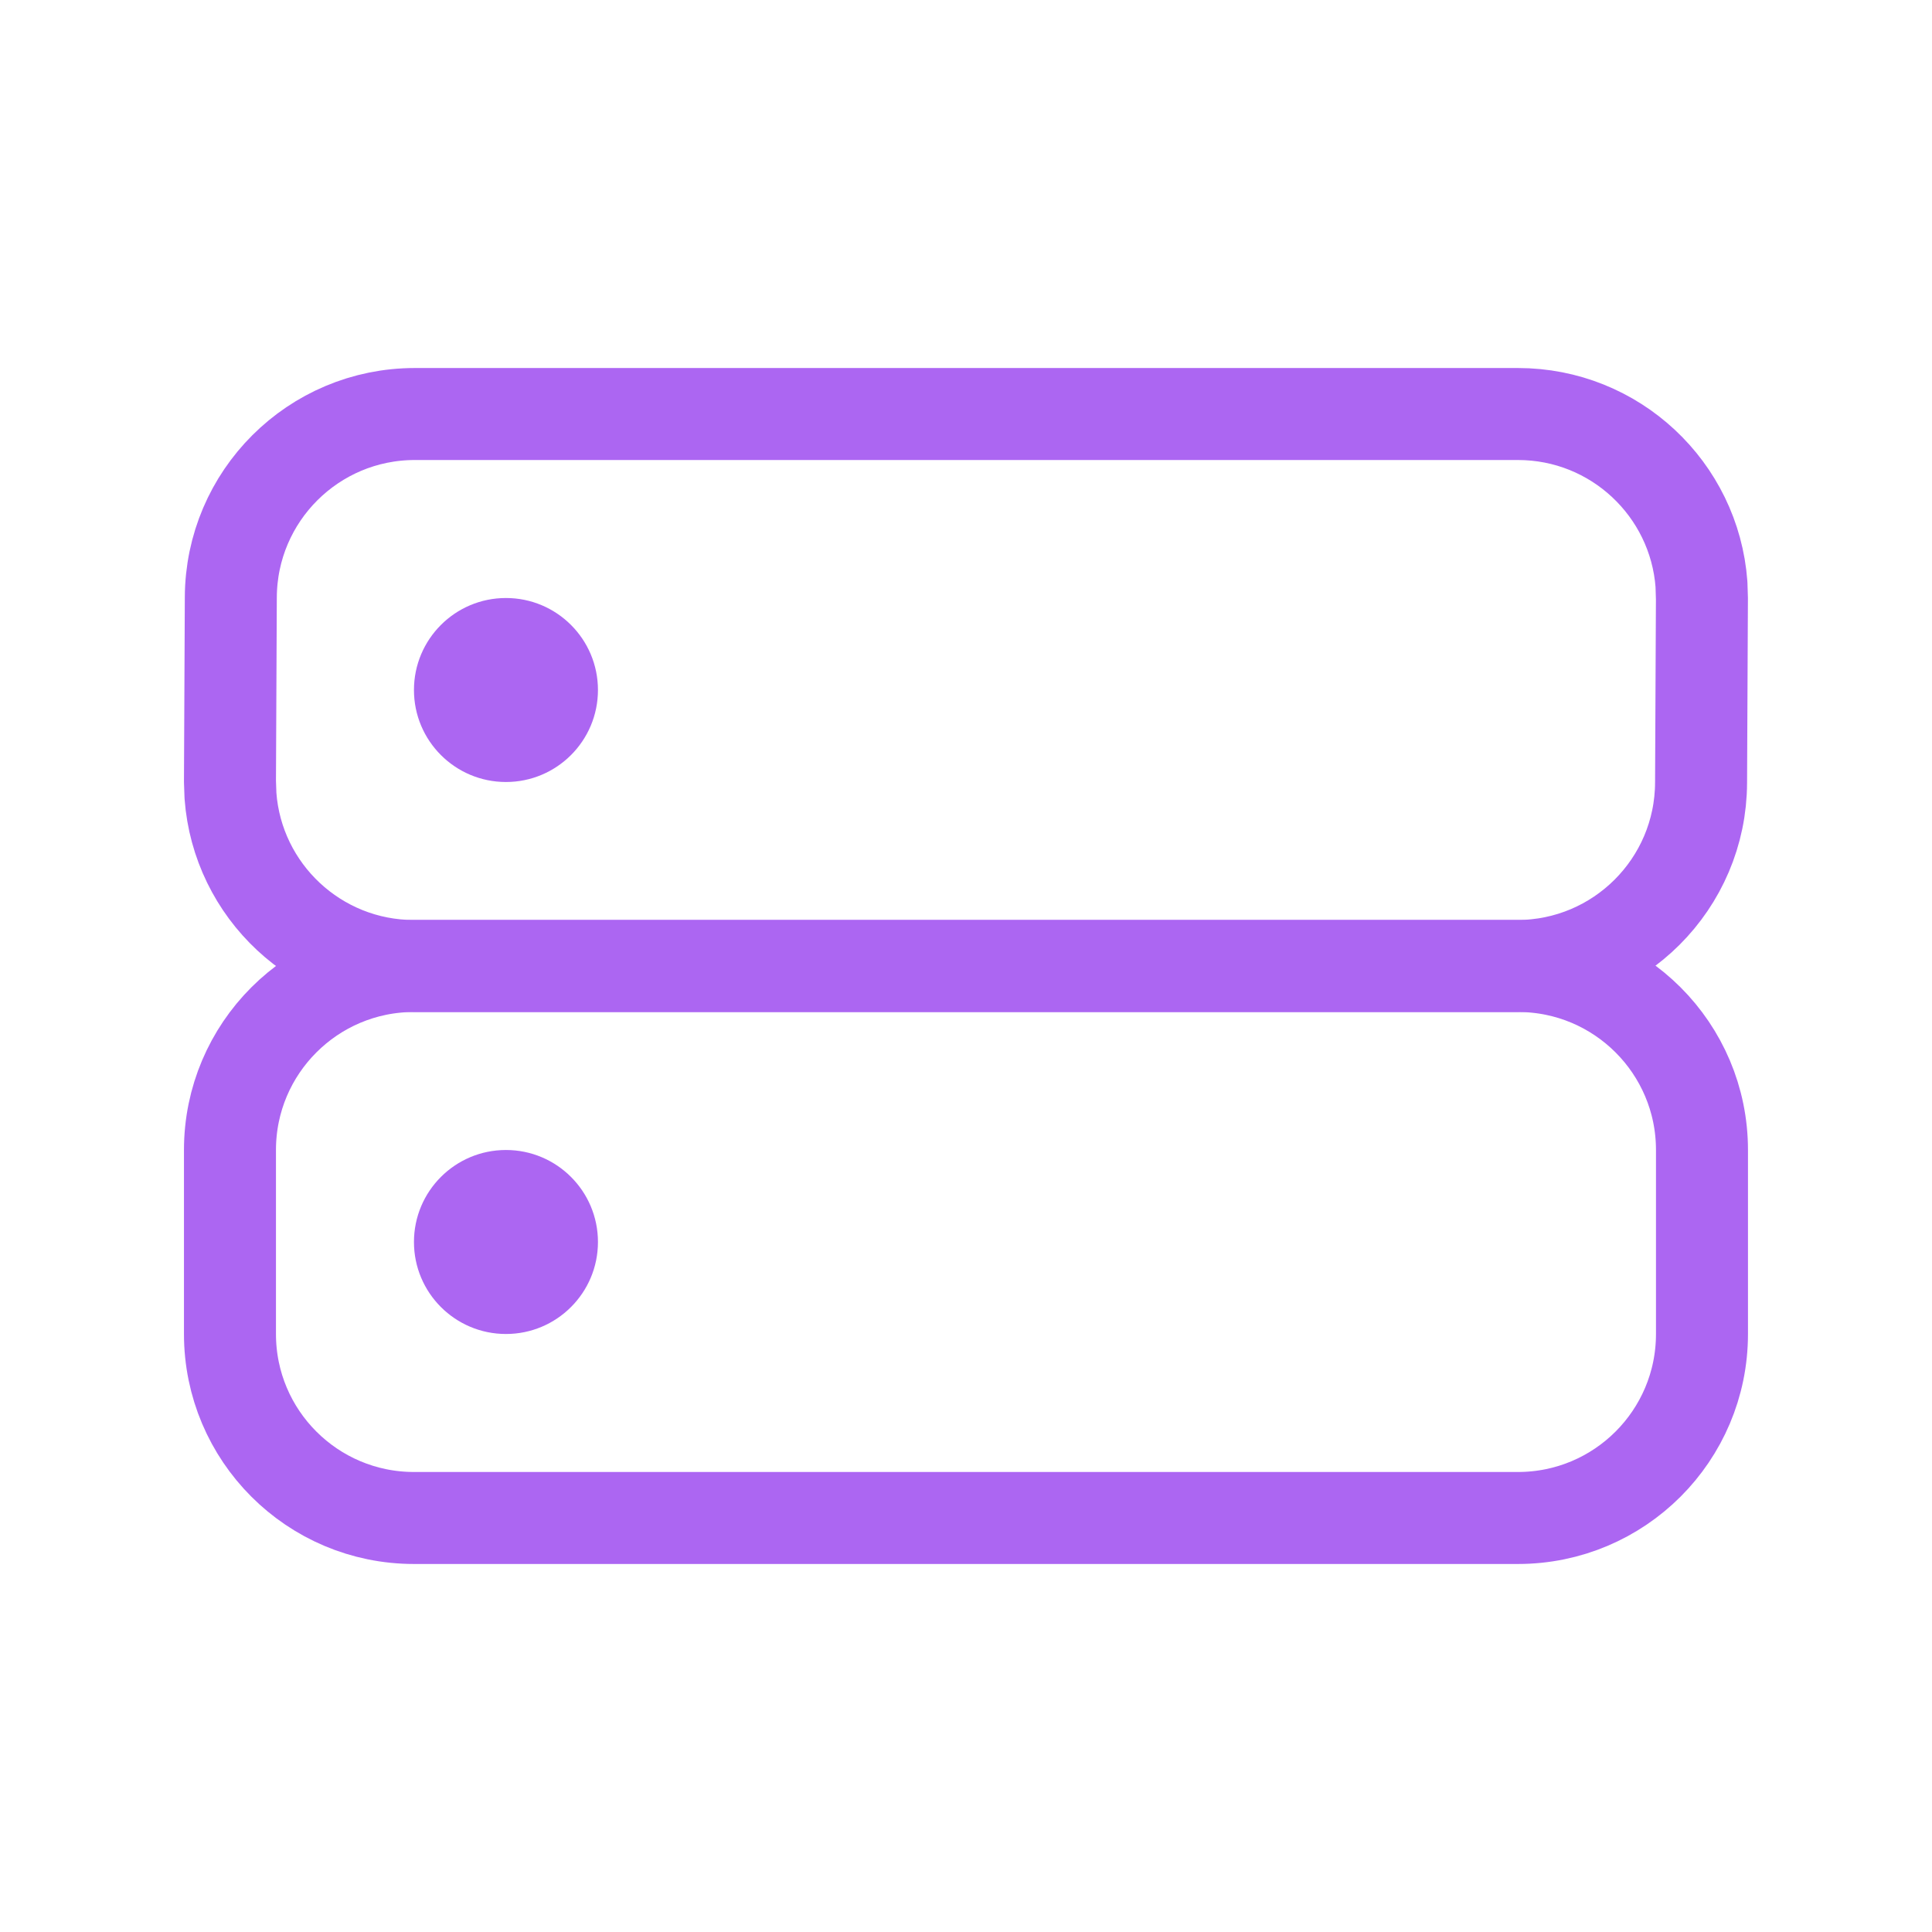
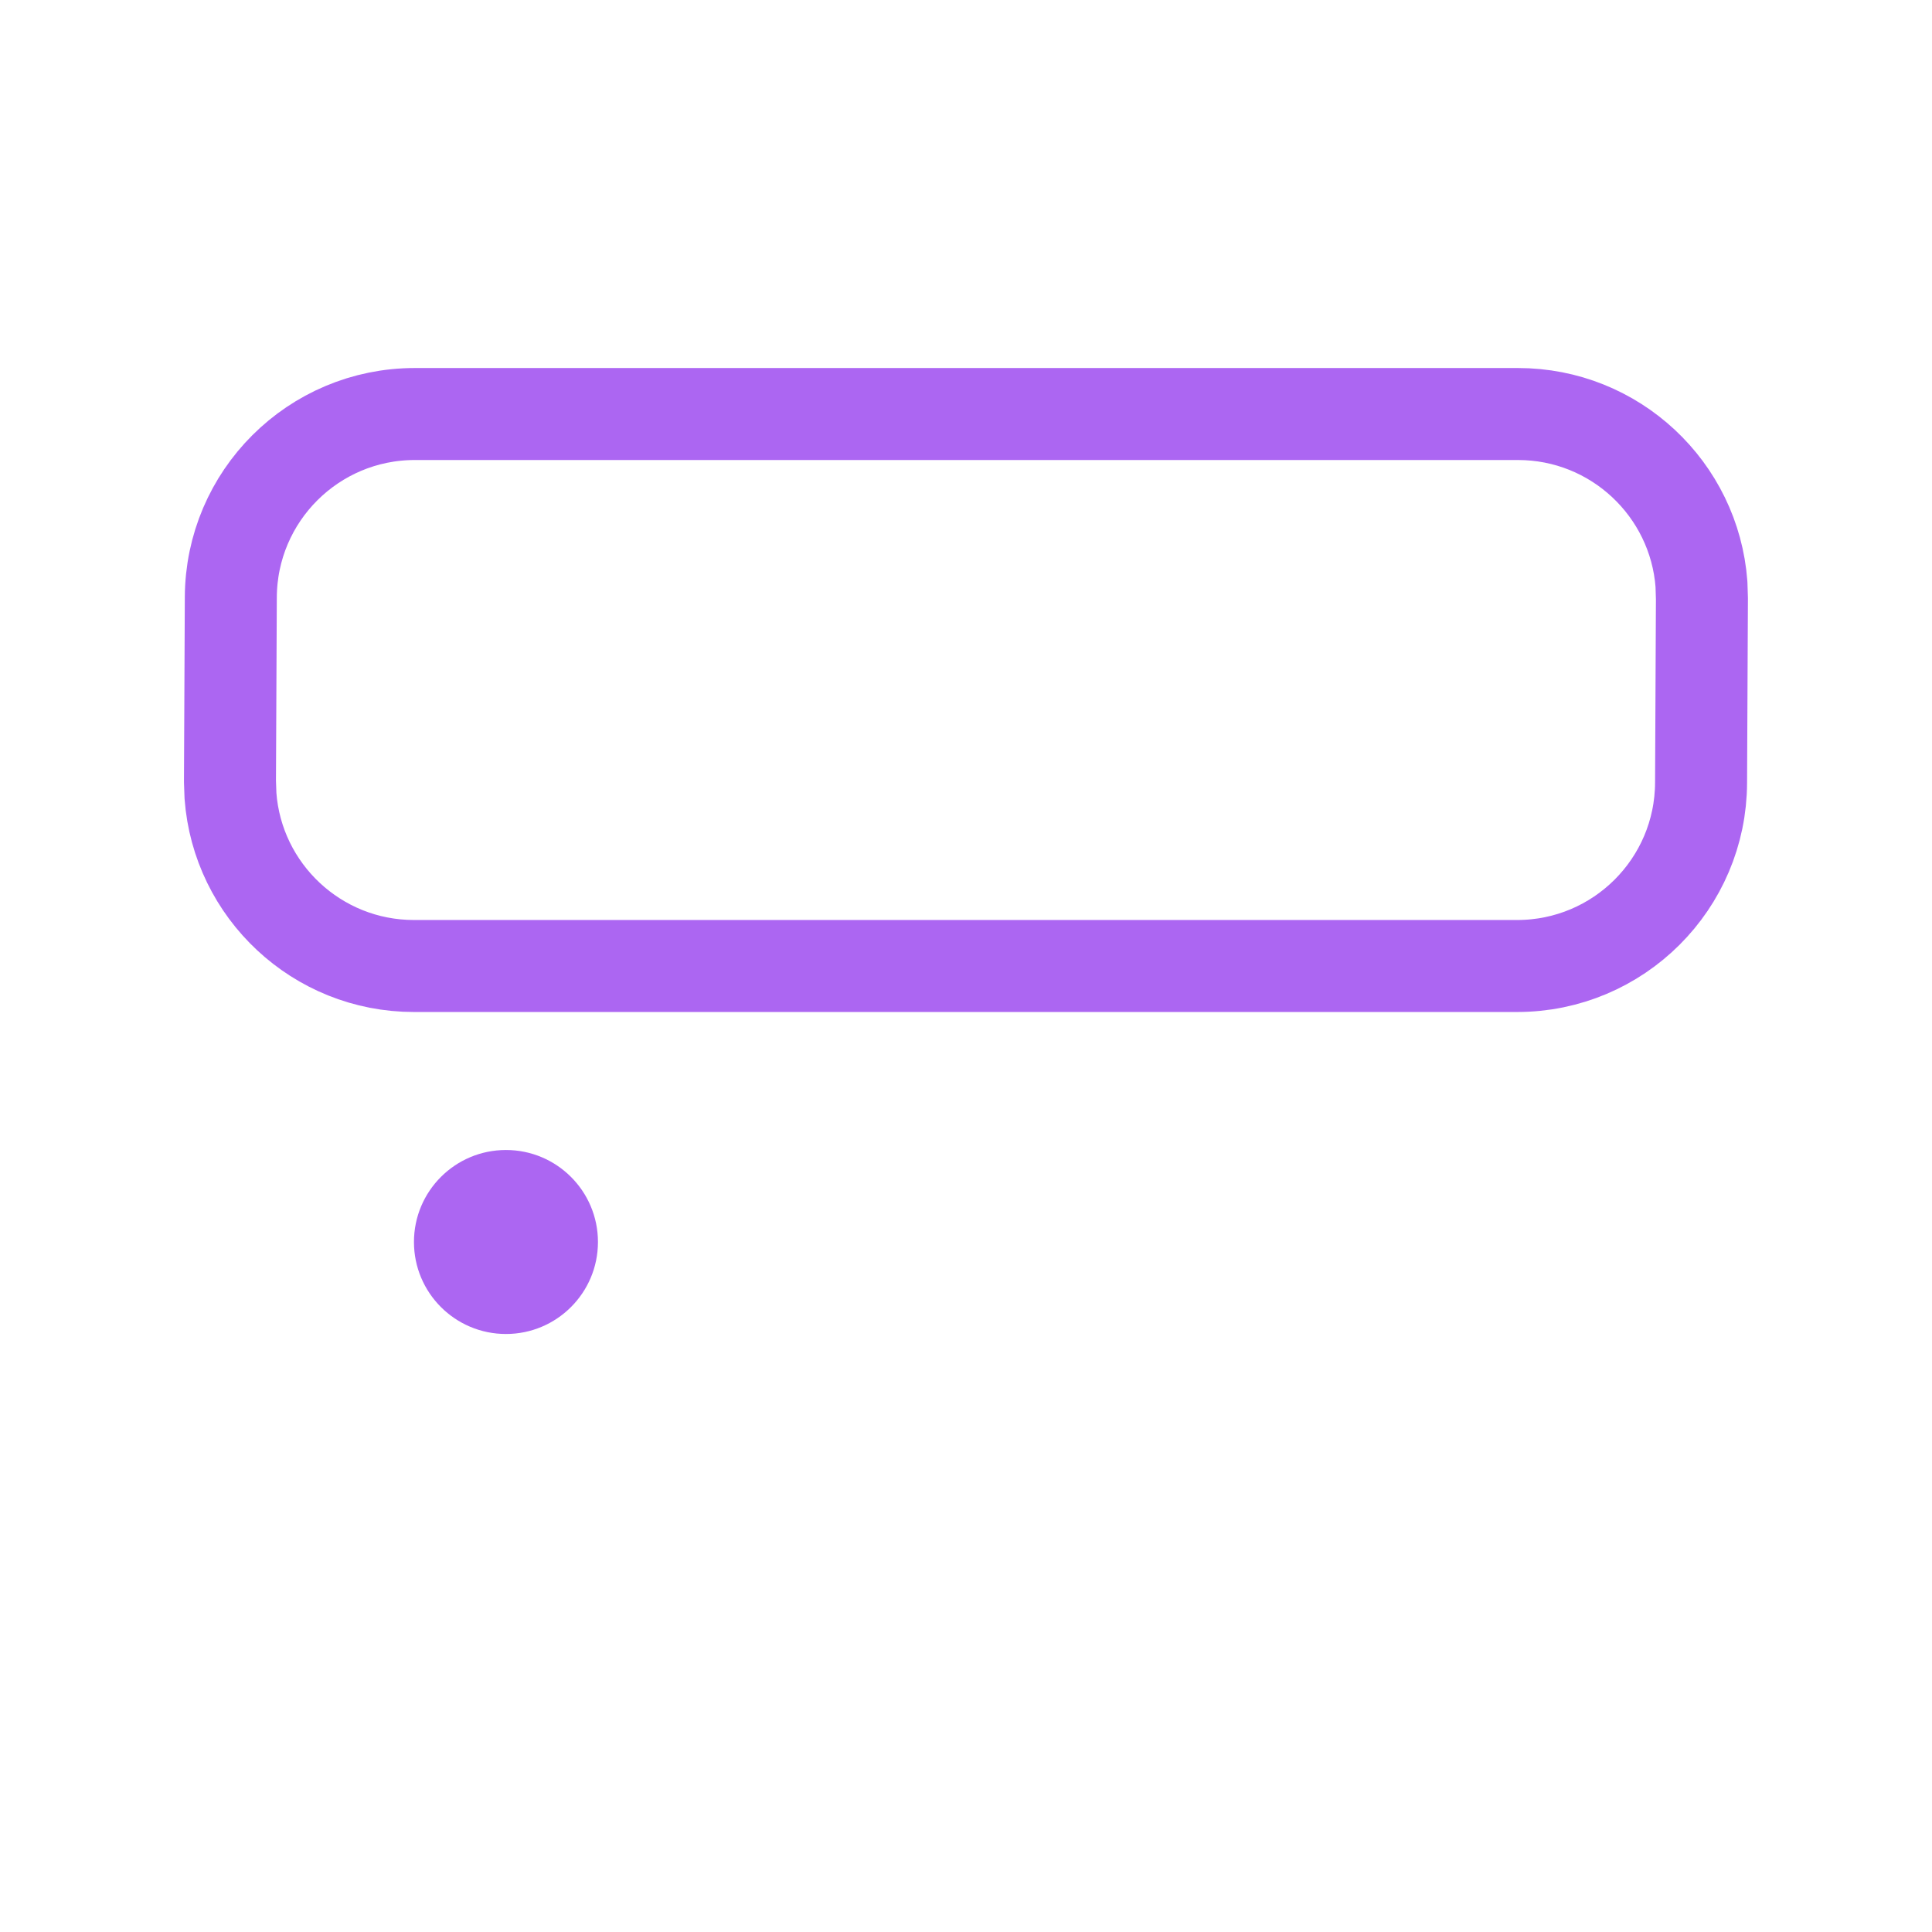
<svg xmlns="http://www.w3.org/2000/svg" width="34" height="34" viewBox="0 0 34 34" fill="none">
-   <path fill-rule="evenodd" clip-rule="evenodd" d="M4.047 23.476V20.238C4.047 18.45 5.497 17 7.285 17H26.713C28.502 17 29.952 18.45 29.952 20.238V23.476C29.952 25.265 28.502 26.714 26.713 26.714H7.285C5.497 26.714 4.047 25.265 4.047 23.476Z" stroke="#AC66F2" stroke-width="1.619" stroke-linecap="round" stroke-linejoin="round" />
  <path fill-rule="evenodd" clip-rule="evenodd" d="M10.523 21.857C10.523 20.963 9.798 20.238 8.904 20.238C8.01 20.238 7.285 20.963 7.285 21.857C7.285 22.751 8.01 23.476 8.904 23.476C9.798 23.476 10.523 22.751 10.523 21.857Z" fill="#AC66F2" />
  <path fill-rule="evenodd" clip-rule="evenodd" d="M4.047 13.752L4.062 10.514C4.068 8.729 5.516 7.286 7.3 7.286H26.713C28.421 7.286 29.819 8.607 29.943 10.282L29.951 10.534L29.936 13.772C29.931 15.556 28.483 17 26.698 17H7.285C5.578 17 4.179 15.679 4.056 14.004L4.047 13.752Z" stroke="#AC66F2" stroke-width="1.619" stroke-linecap="round" stroke-linejoin="round" />
-   <path fill-rule="evenodd" clip-rule="evenodd" d="M10.523 12.143C10.523 11.249 9.798 10.524 8.904 10.524C8.01 10.524 7.285 11.249 7.285 12.143C7.285 13.037 8.01 13.762 8.904 13.762C9.798 13.762 10.523 13.037 10.523 12.143Z" fill="#AC66F2" />
</svg>